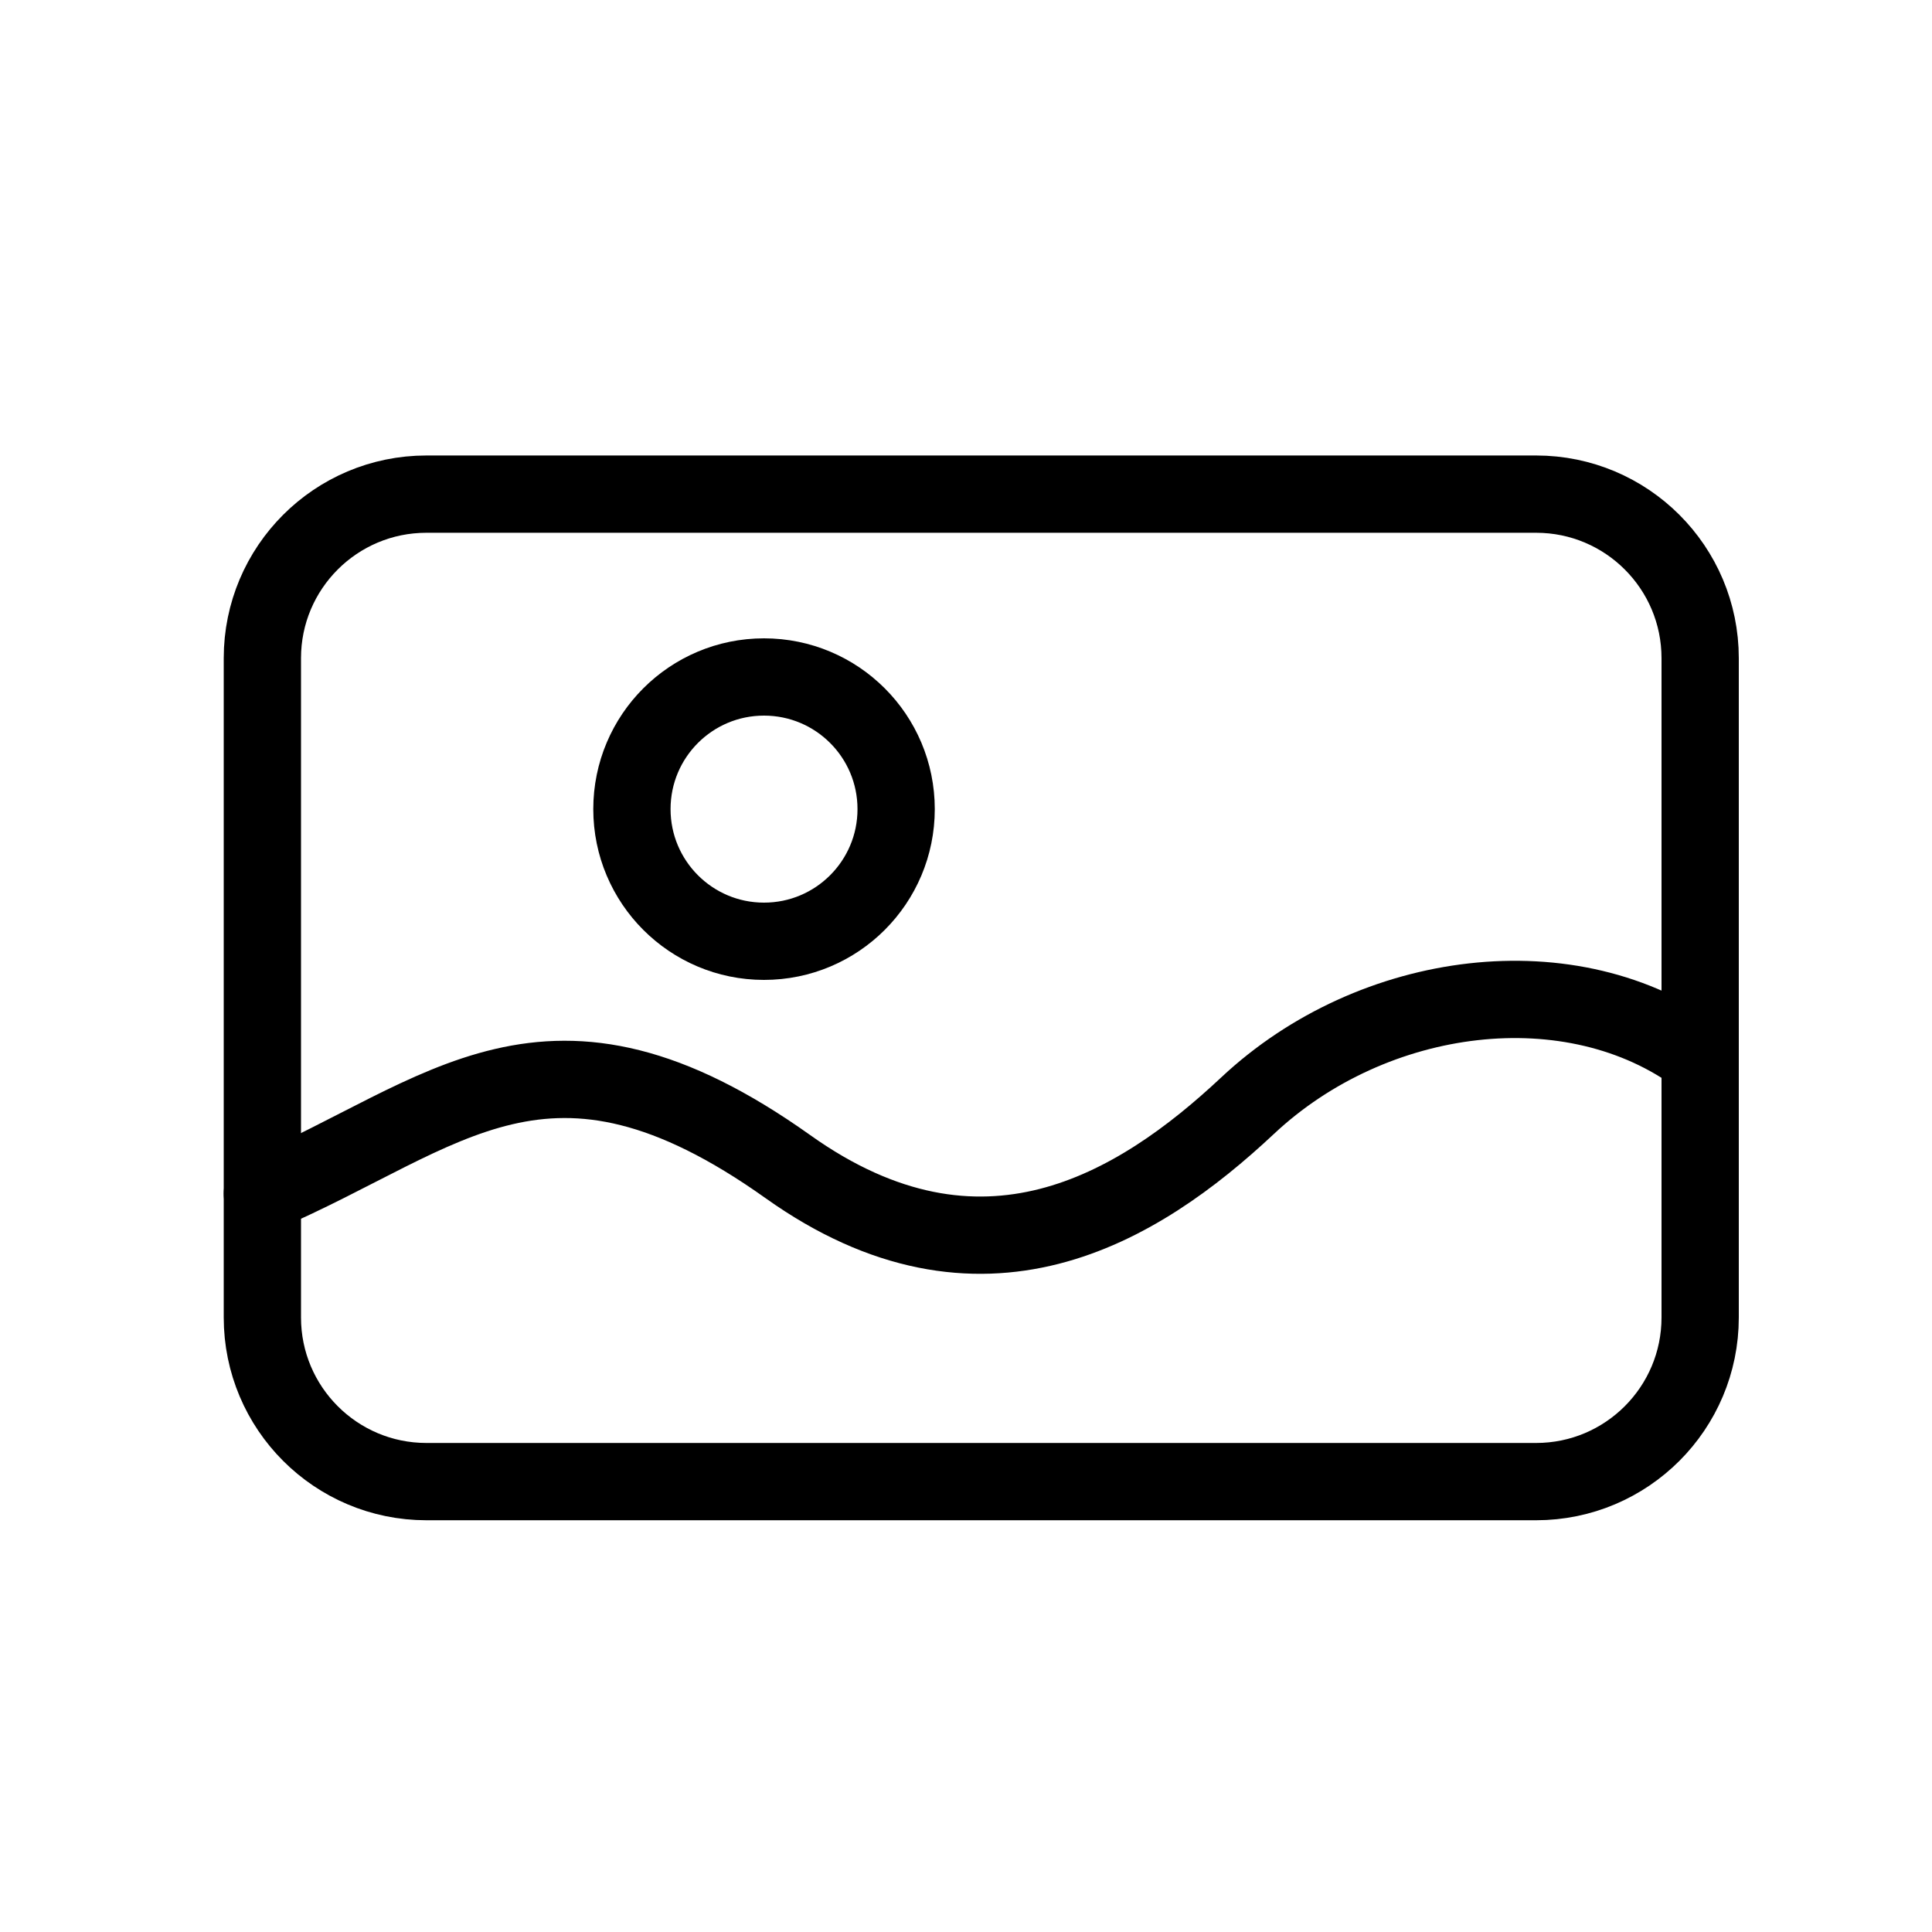
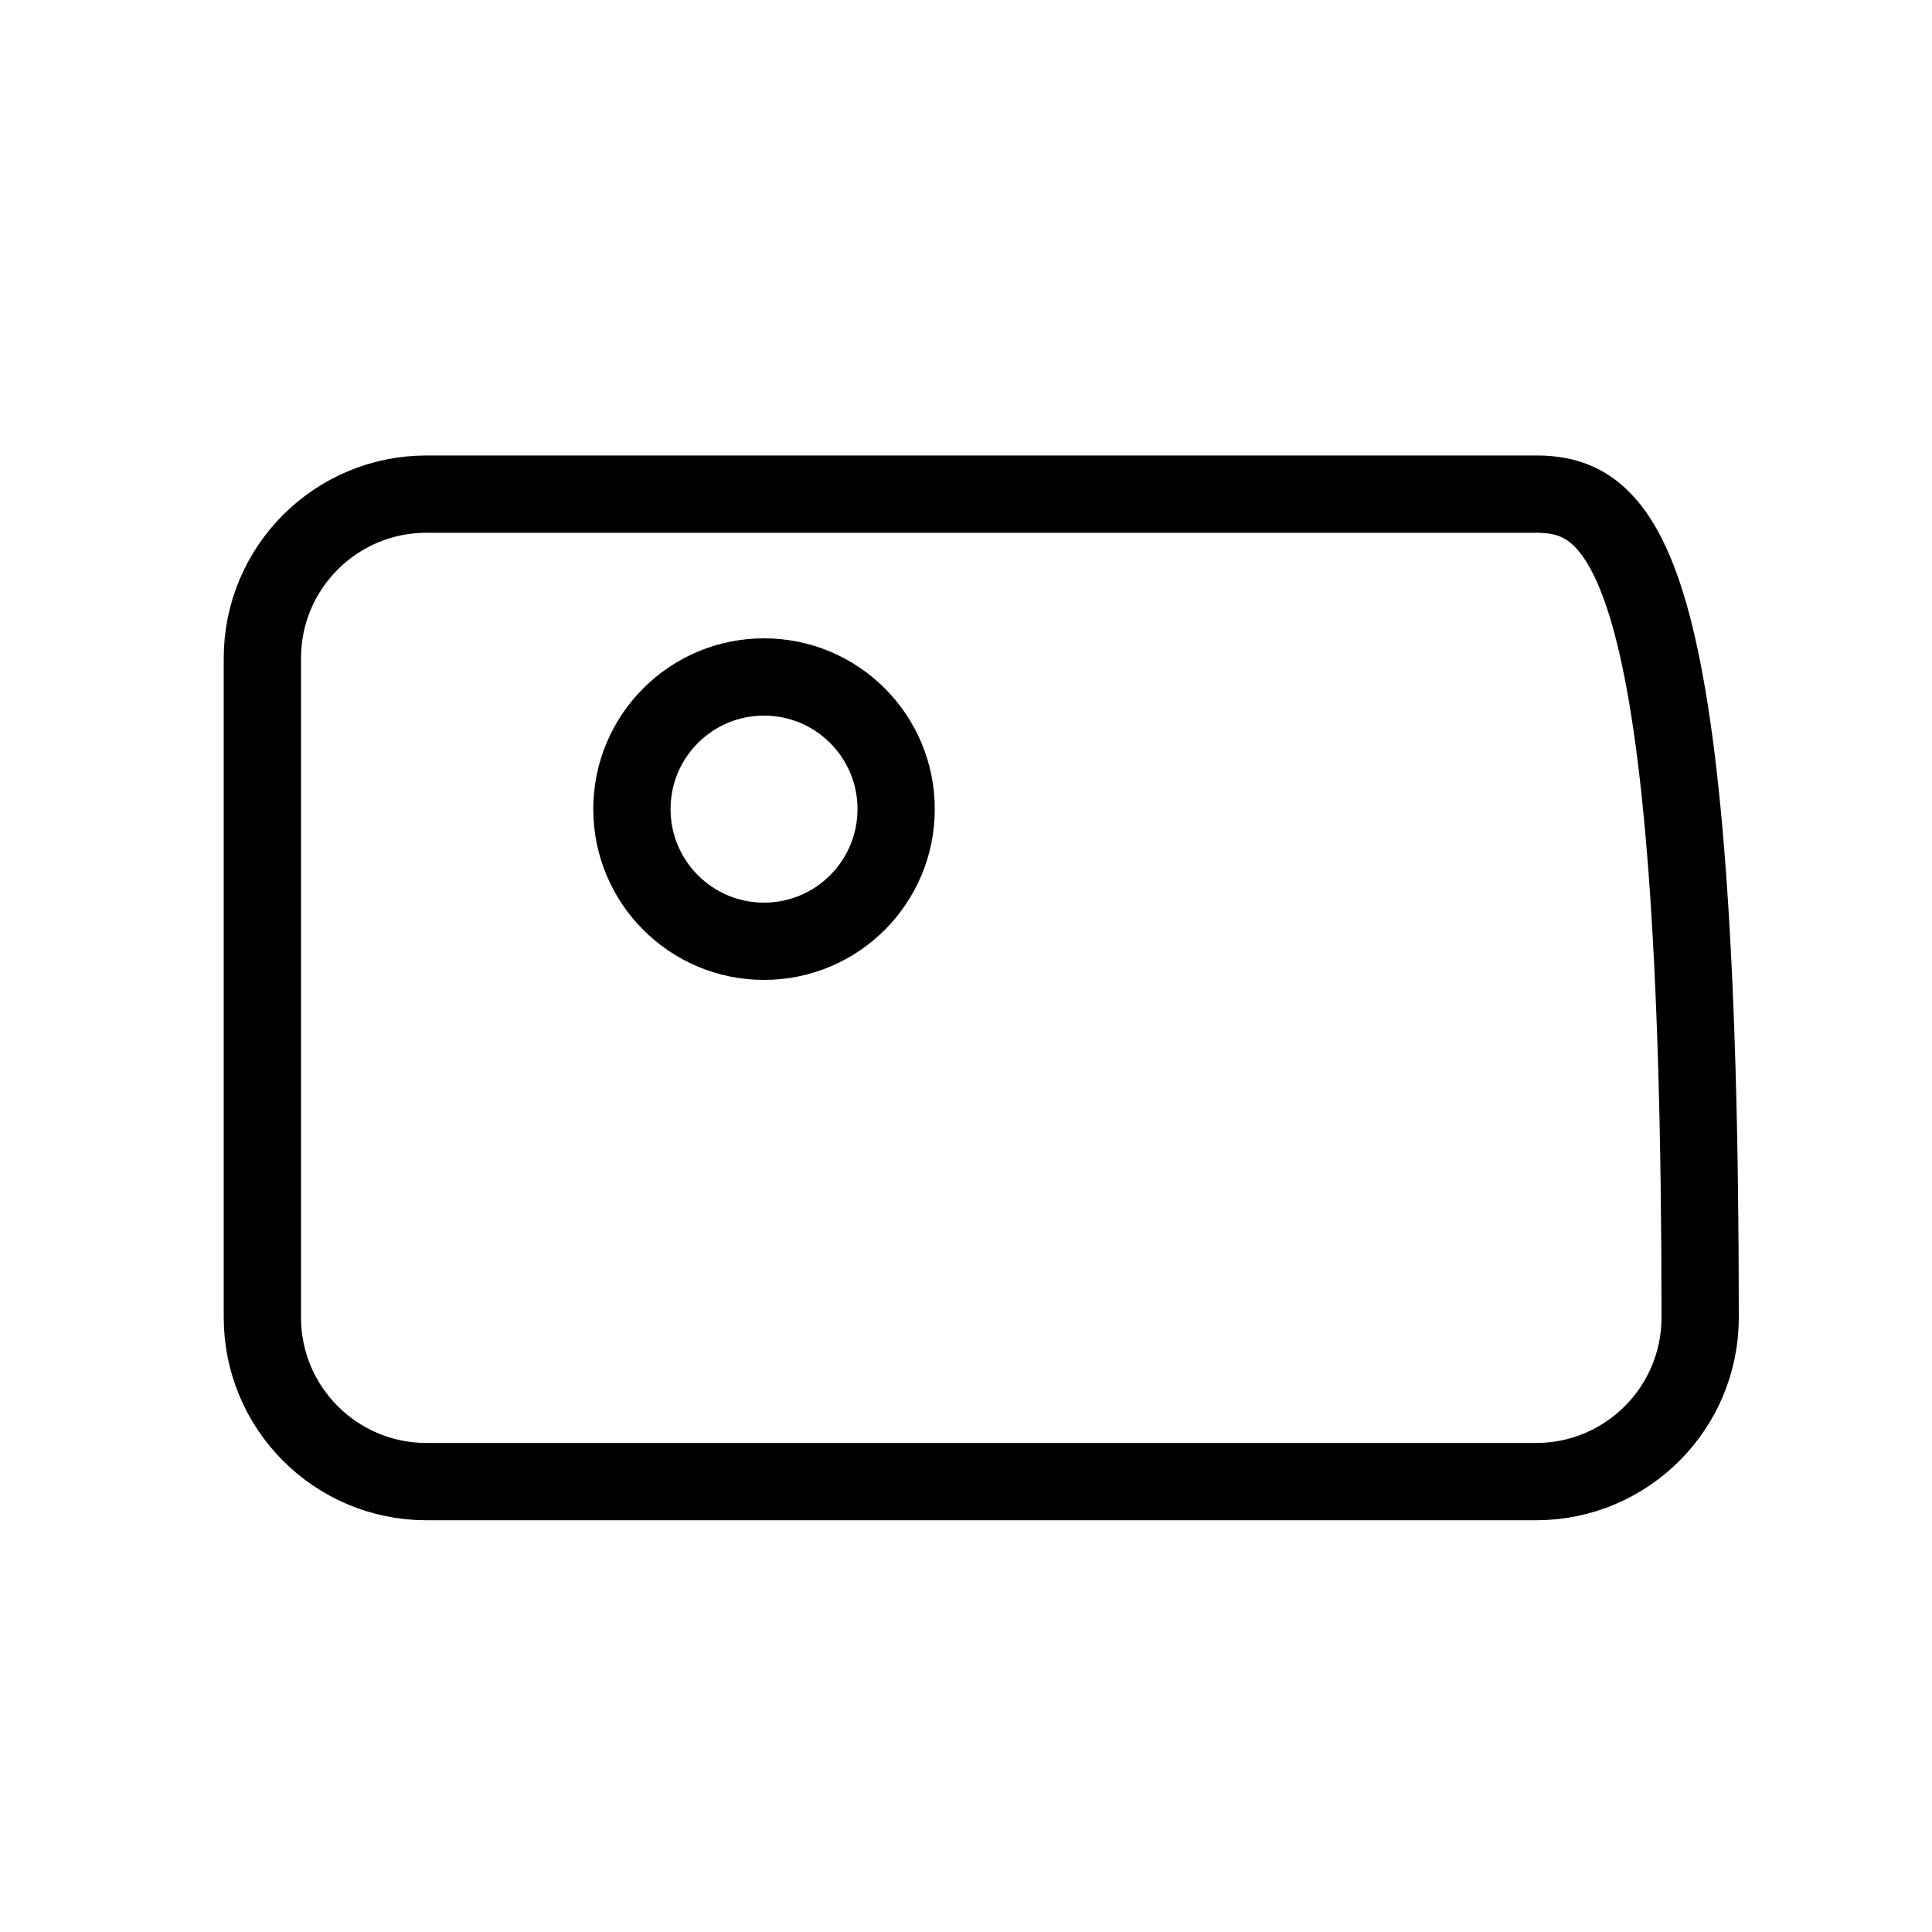
<svg xmlns="http://www.w3.org/2000/svg" width="25" height="25" viewBox="0 0 25 25" fill="none">
  <path d="M9.886 12.18C10.831 12.18 11.596 11.414 11.596 10.47C11.596 9.525 10.831 8.76 9.886 8.76C8.942 8.76 8.177 9.525 8.177 10.47C8.177 11.414 8.942 12.18 9.886 12.18Z" stroke="black" stroke-linecap="round" stroke-linejoin="round" />
-   <path d="M3.395 15.446C5.761 14.432 7.086 12.884 10.195 15.096C12.696 16.878 14.721 15.641 16.144 14.307C17.769 12.783 20.351 12.455 22 13.684" stroke="black" stroke-linecap="round" stroke-linejoin="round" />
-   <path d="M19.877 6.394H5.518C4.346 6.394 3.395 7.344 3.395 8.517V17.048C3.395 18.221 4.346 19.172 5.518 19.172H19.877C21.049 19.172 22 18.221 22 17.048V8.517C22 7.344 21.049 6.394 19.877 6.394Z" stroke="black" stroke-linecap="round" stroke-linejoin="round" />
+   <path d="M19.877 6.394H5.518C4.346 6.394 3.395 7.344 3.395 8.517V17.048C3.395 18.221 4.346 19.172 5.518 19.172H19.877C21.049 19.172 22 18.221 22 17.048C22 7.344 21.049 6.394 19.877 6.394Z" stroke="black" stroke-linecap="round" stroke-linejoin="round" />
</svg>